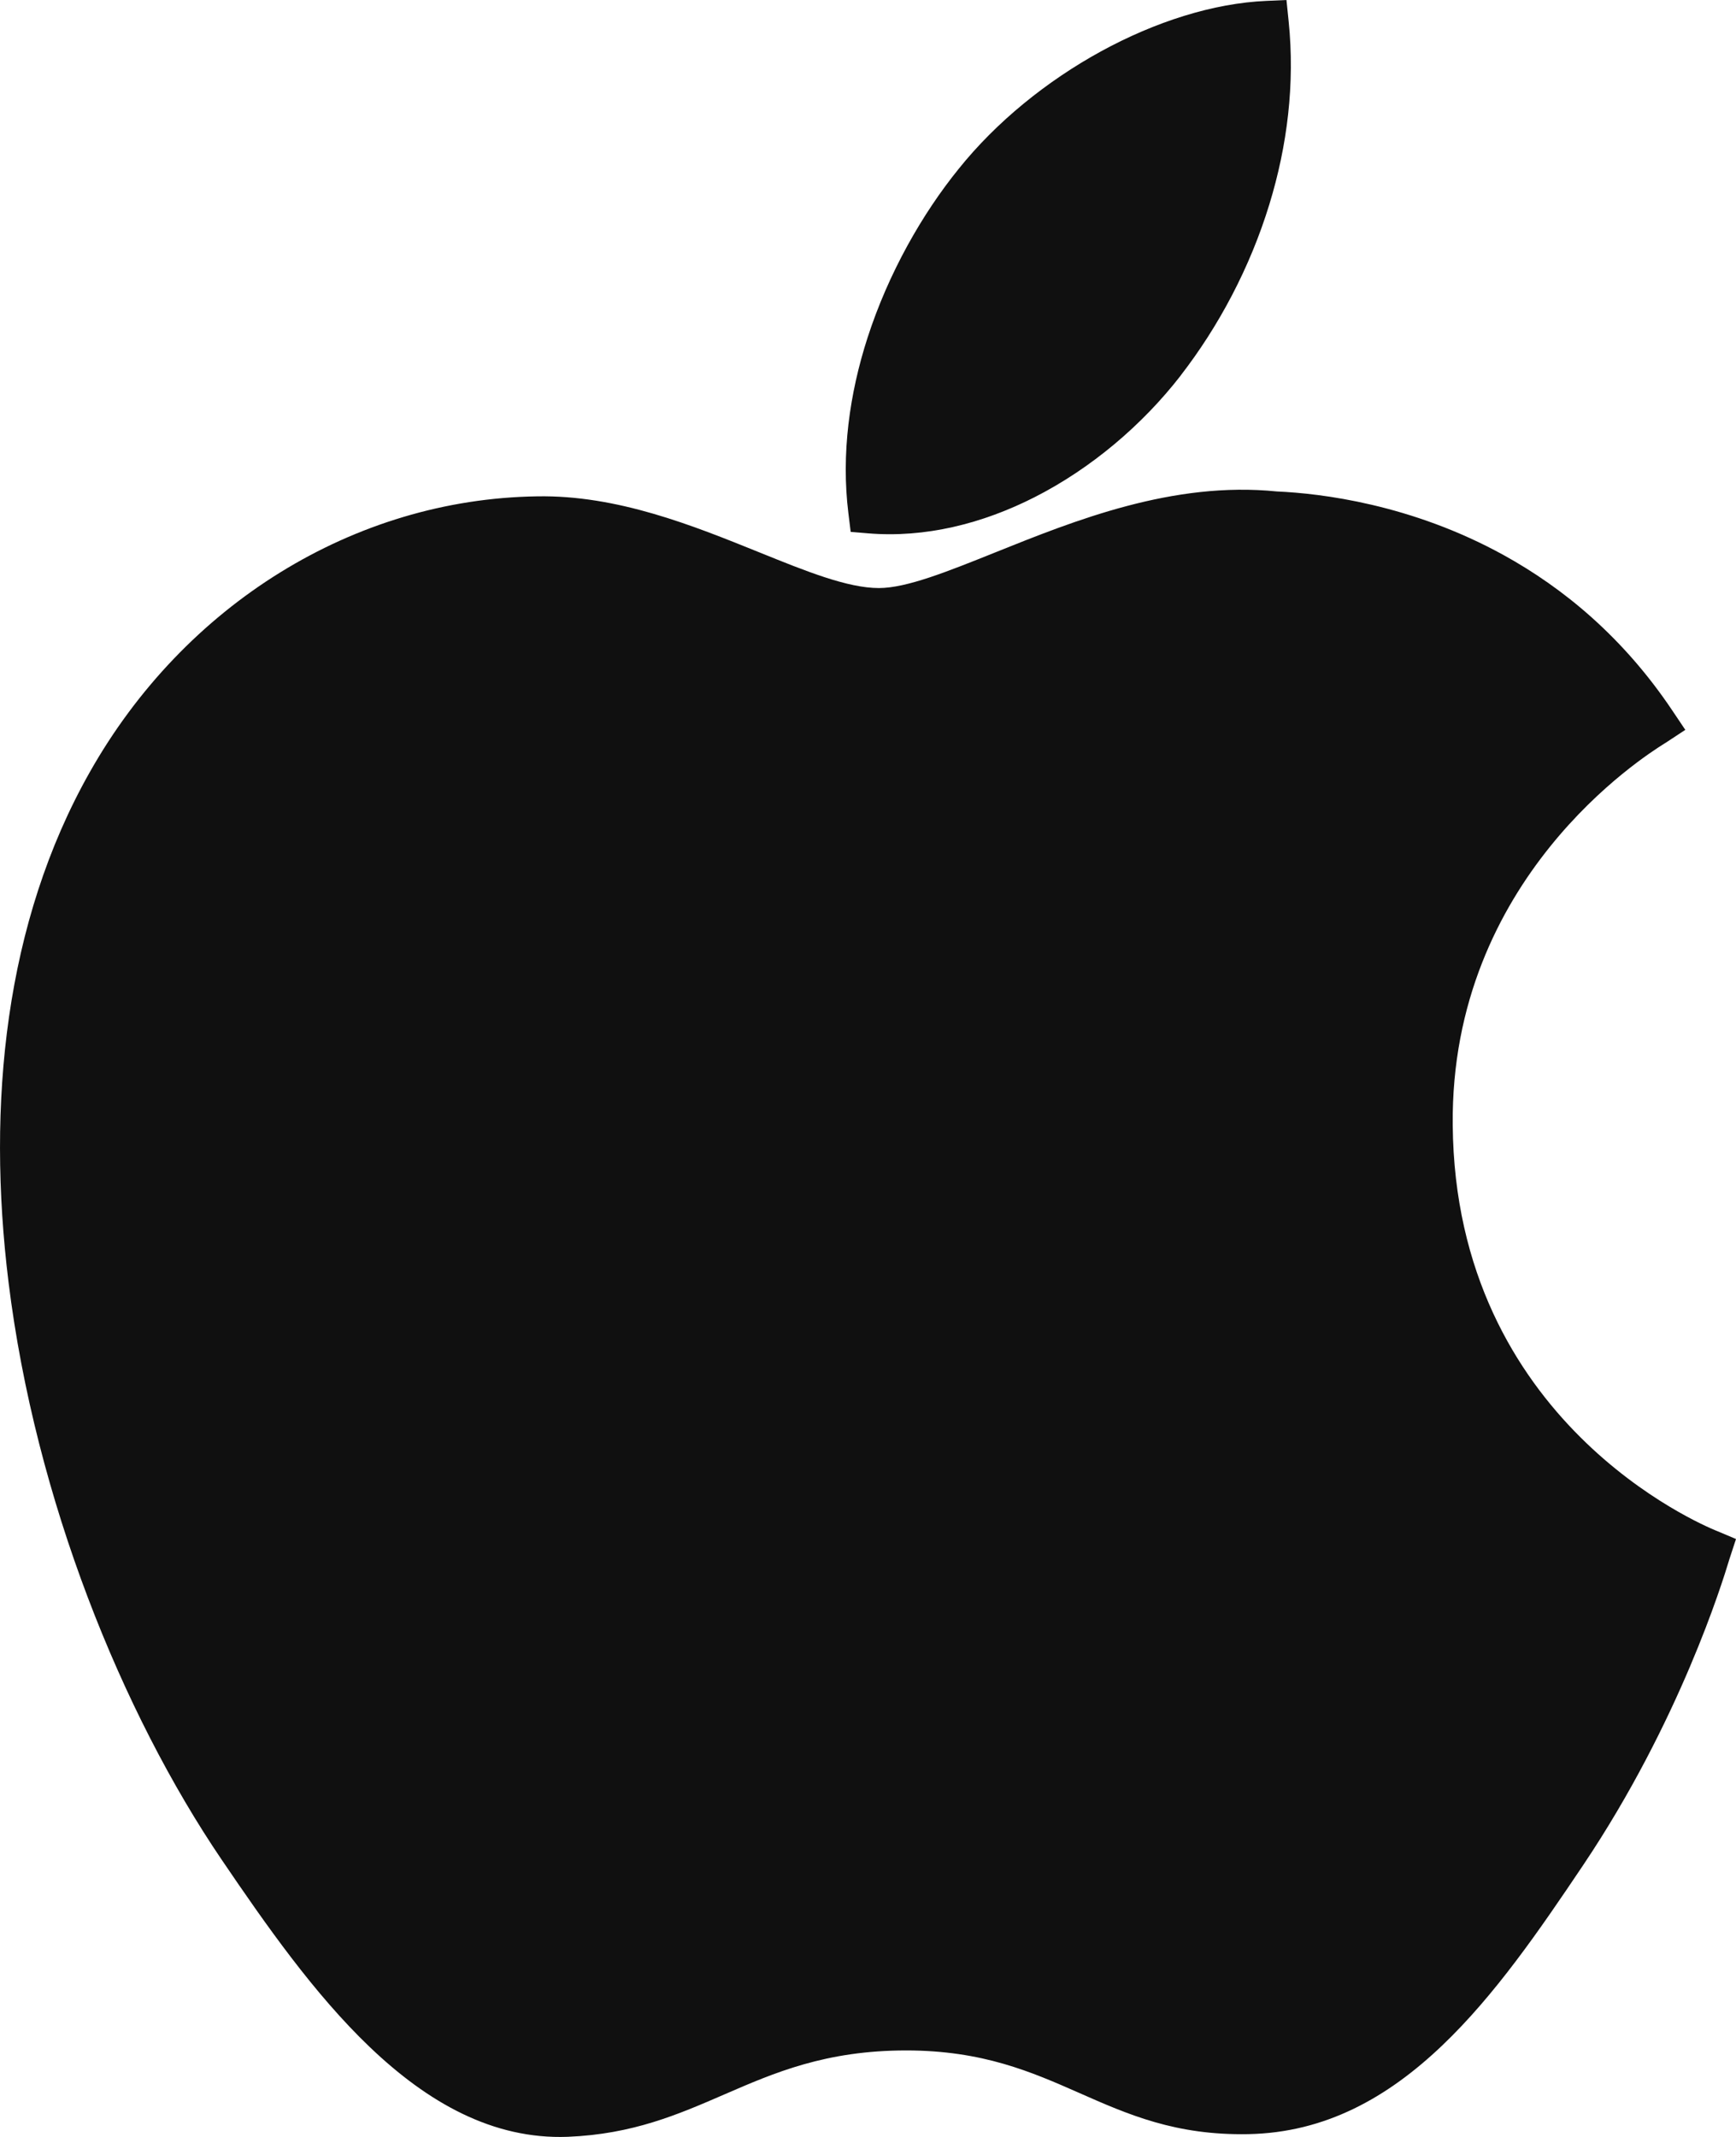
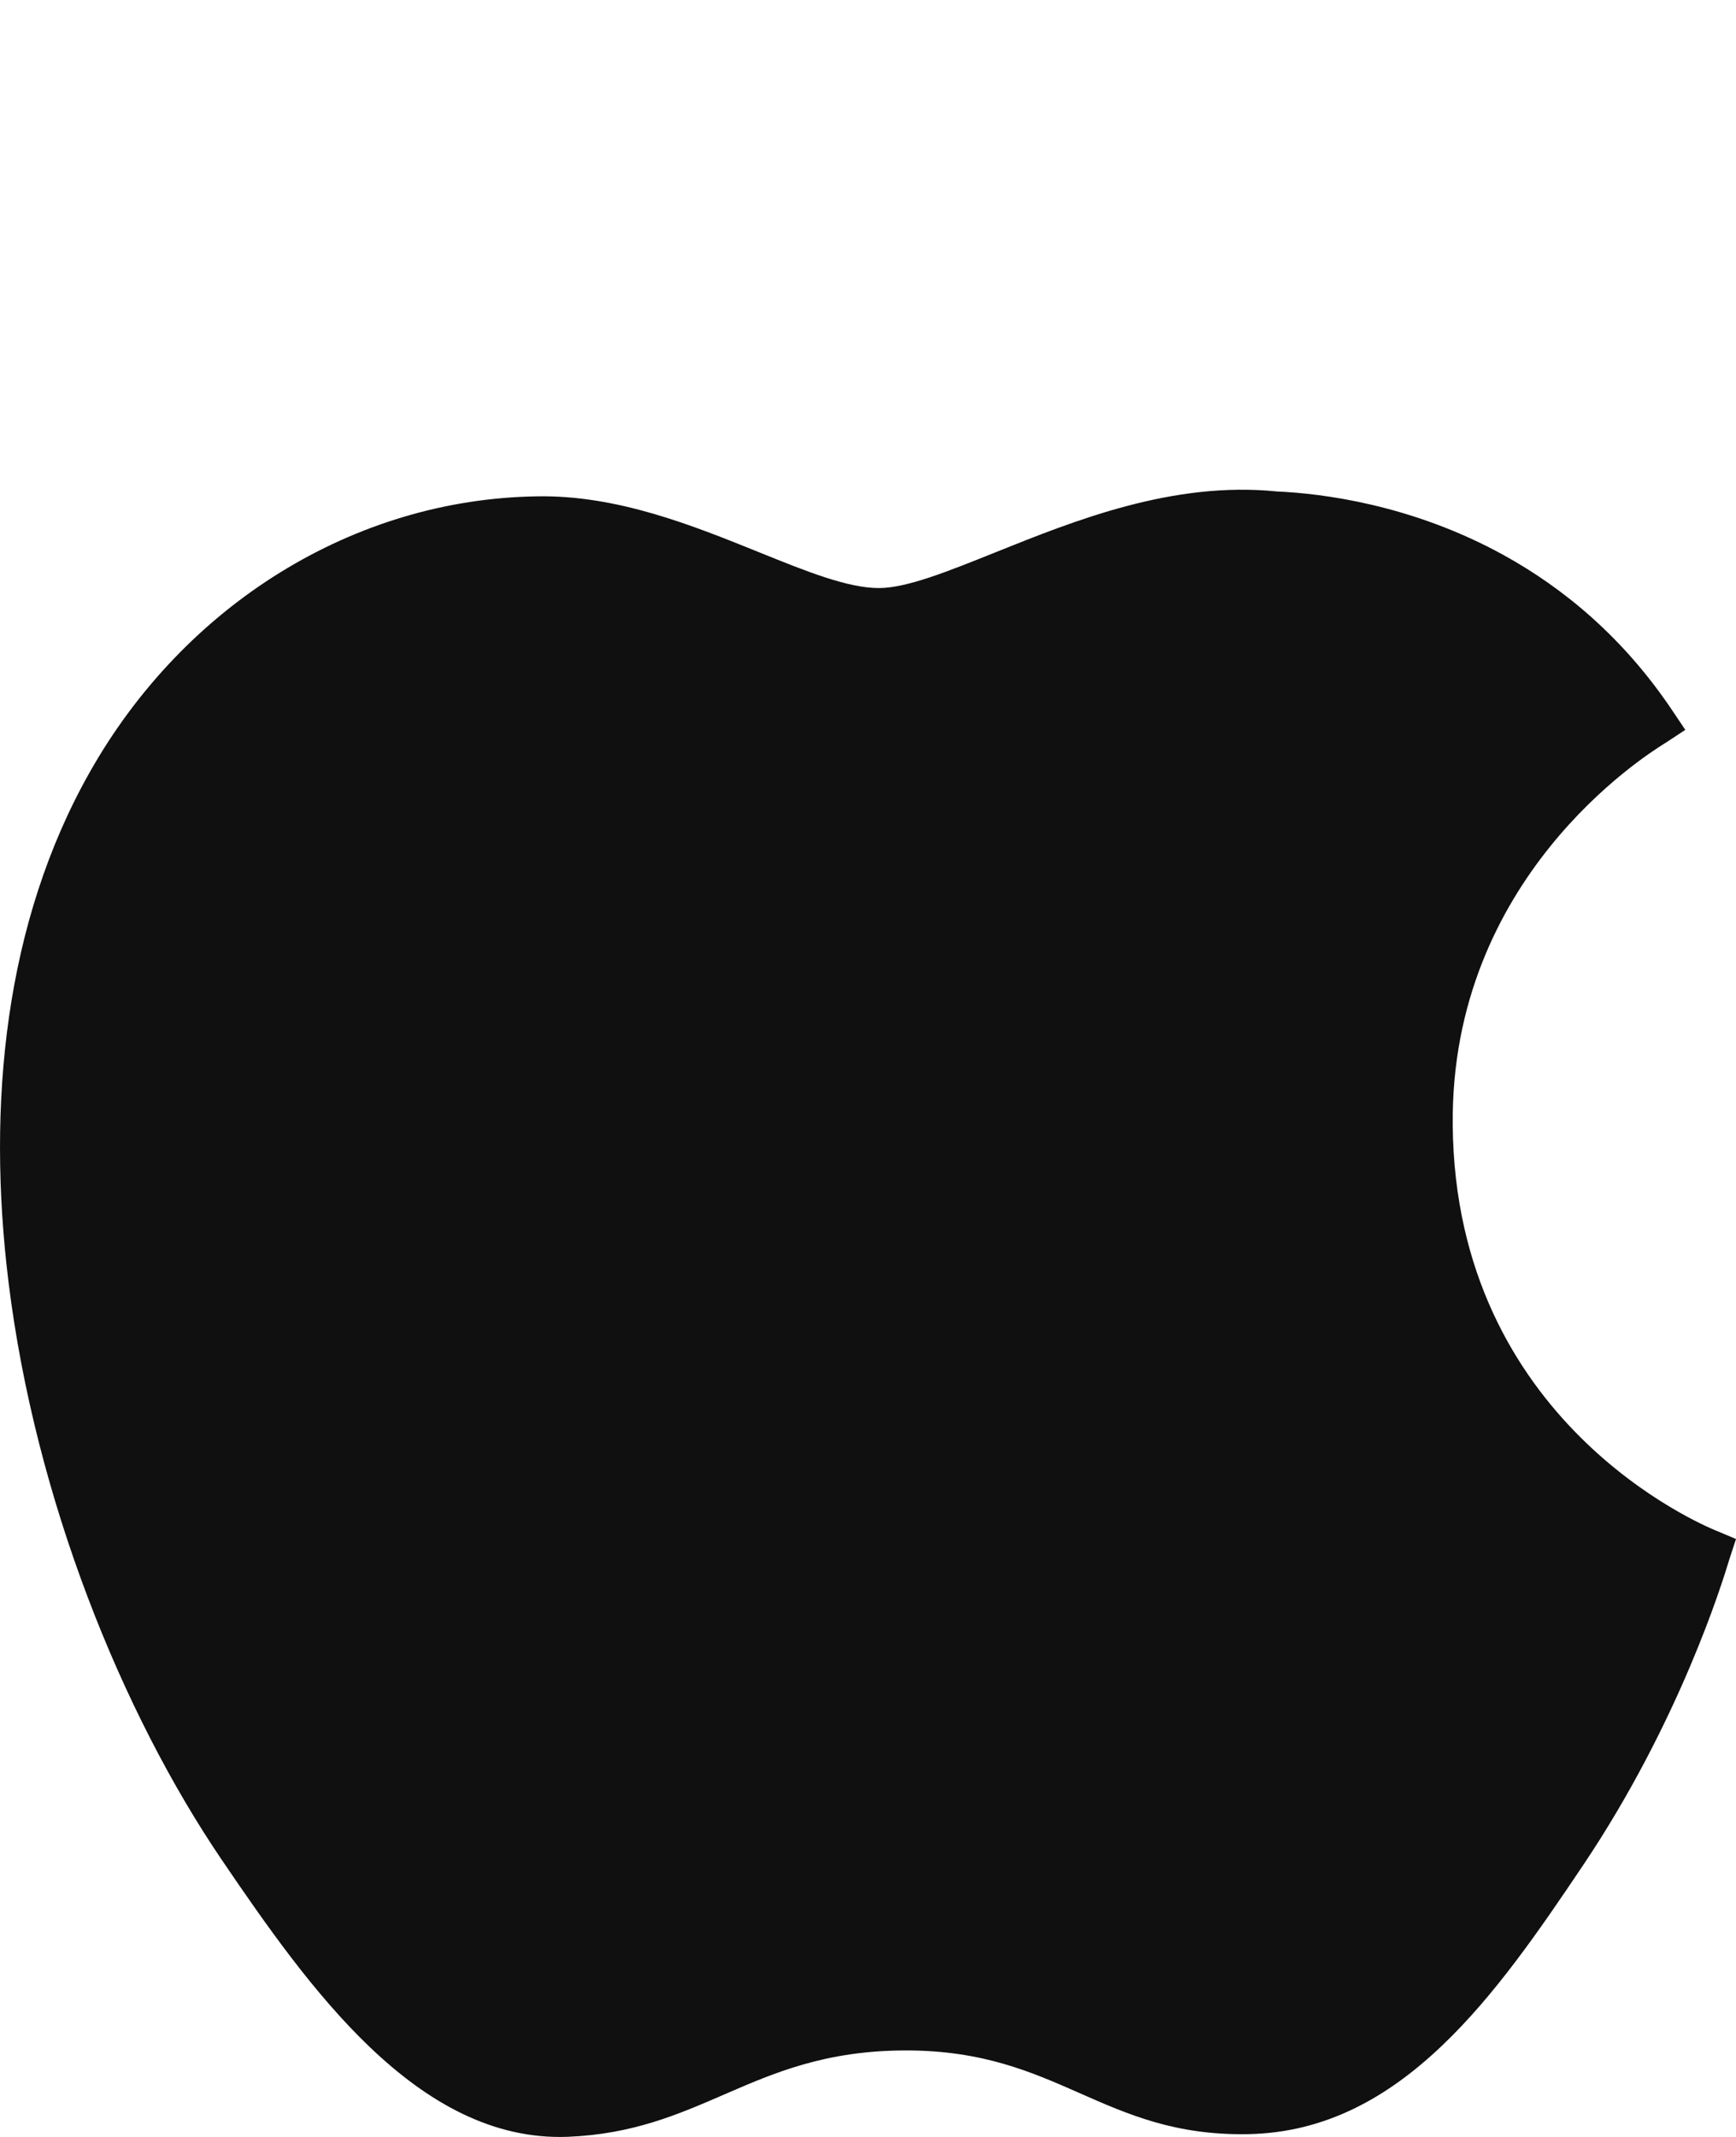
<svg xmlns="http://www.w3.org/2000/svg" width="39px" height="48px" viewBox="0 0 39 48" version="1.1">
  <title>ios</title>
  <g id="UI---FINAL-DESKTOP" stroke="none" stroke-width="1" fill="none" fill-rule="evenodd">
    <g id="WORK" transform="translate(-268, -2727)" fill="#101010" fill-rule="nonzero">
      <g id="ios" transform="translate(268, 2727)">
-         <path d="M28.518,4.586 C28.082,6.013 27.375,7.336 26.523,8.436 L26.523,8.438 C25.664,9.544 24.515,10.522 23.238,11.17 C22.066,11.765 20.781,12.086 19.503,11.98 L19.111,11.947 L19.06,11.533 C18.894,10.195 19.085,8.841 19.489,7.588 C19.96,6.13 20.721,4.8 21.538,3.792 L21.538,3.792 C22.384,2.737 23.518,1.82 24.732,1.155 C25.951,0.488 27.259,0.071 28.45,0.02 L28.901,0 L28.95,0.479 C29.094,1.879 28.919,3.278 28.518,4.586 L28.518,4.586 Z" id="Path" />
        <path d="M37.386,16.705 C36.935,16.989 32.582,19.735 32.636,25.269 C32.693,31.94 38.243,34.252 38.549,34.38 L38.551,34.38 L38.565,34.386 L39,34.569 L38.851,35.024 C38.842,35.051 38.852,35.022 38.839,35.064 C38.698,35.527 37.737,38.661 35.569,41.891 C34.585,43.356 33.582,44.819 32.398,45.947 C31.172,47.116 29.773,47.904 28.043,47.937 C26.413,47.968 25.346,47.498 24.237,47.008 C23.179,46.542 22.079,46.057 20.358,46.057 C18.549,46.057 17.393,46.559 16.28,47.042 C15.232,47.497 14.218,47.937 12.758,47.997 L12.756,47.997 C11.07,48.06 9.608,47.223 8.308,45.982 C7.065,44.795 5.976,43.24 4.983,41.777 C2.743,38.48 0.794,33.682 0.192,28.804 C-0.303,24.792 0.111,20.715 2.014,17.349 C3.077,15.465 4.562,13.928 6.298,12.856 C8.027,11.788 10.004,11.18 12.063,11.149 L12.063,11.149 C13.865,11.116 15.564,11.803 17.051,12.404 C18.103,12.83 19.041,13.209 19.744,13.209 C20.365,13.209 21.28,12.841 22.347,12.413 C24.149,11.688 26.354,10.803 28.685,11.039 C29.664,11.082 31.703,11.321 33.788,12.473 C35.115,13.206 36.462,14.307 37.569,15.959 L37.861,16.394 L37.425,16.681 C37.402,16.696 37.425,16.681 37.386,16.705 L37.386,16.705 Z" id="Path" />
      </g>
    </g>
  </g>
</svg>